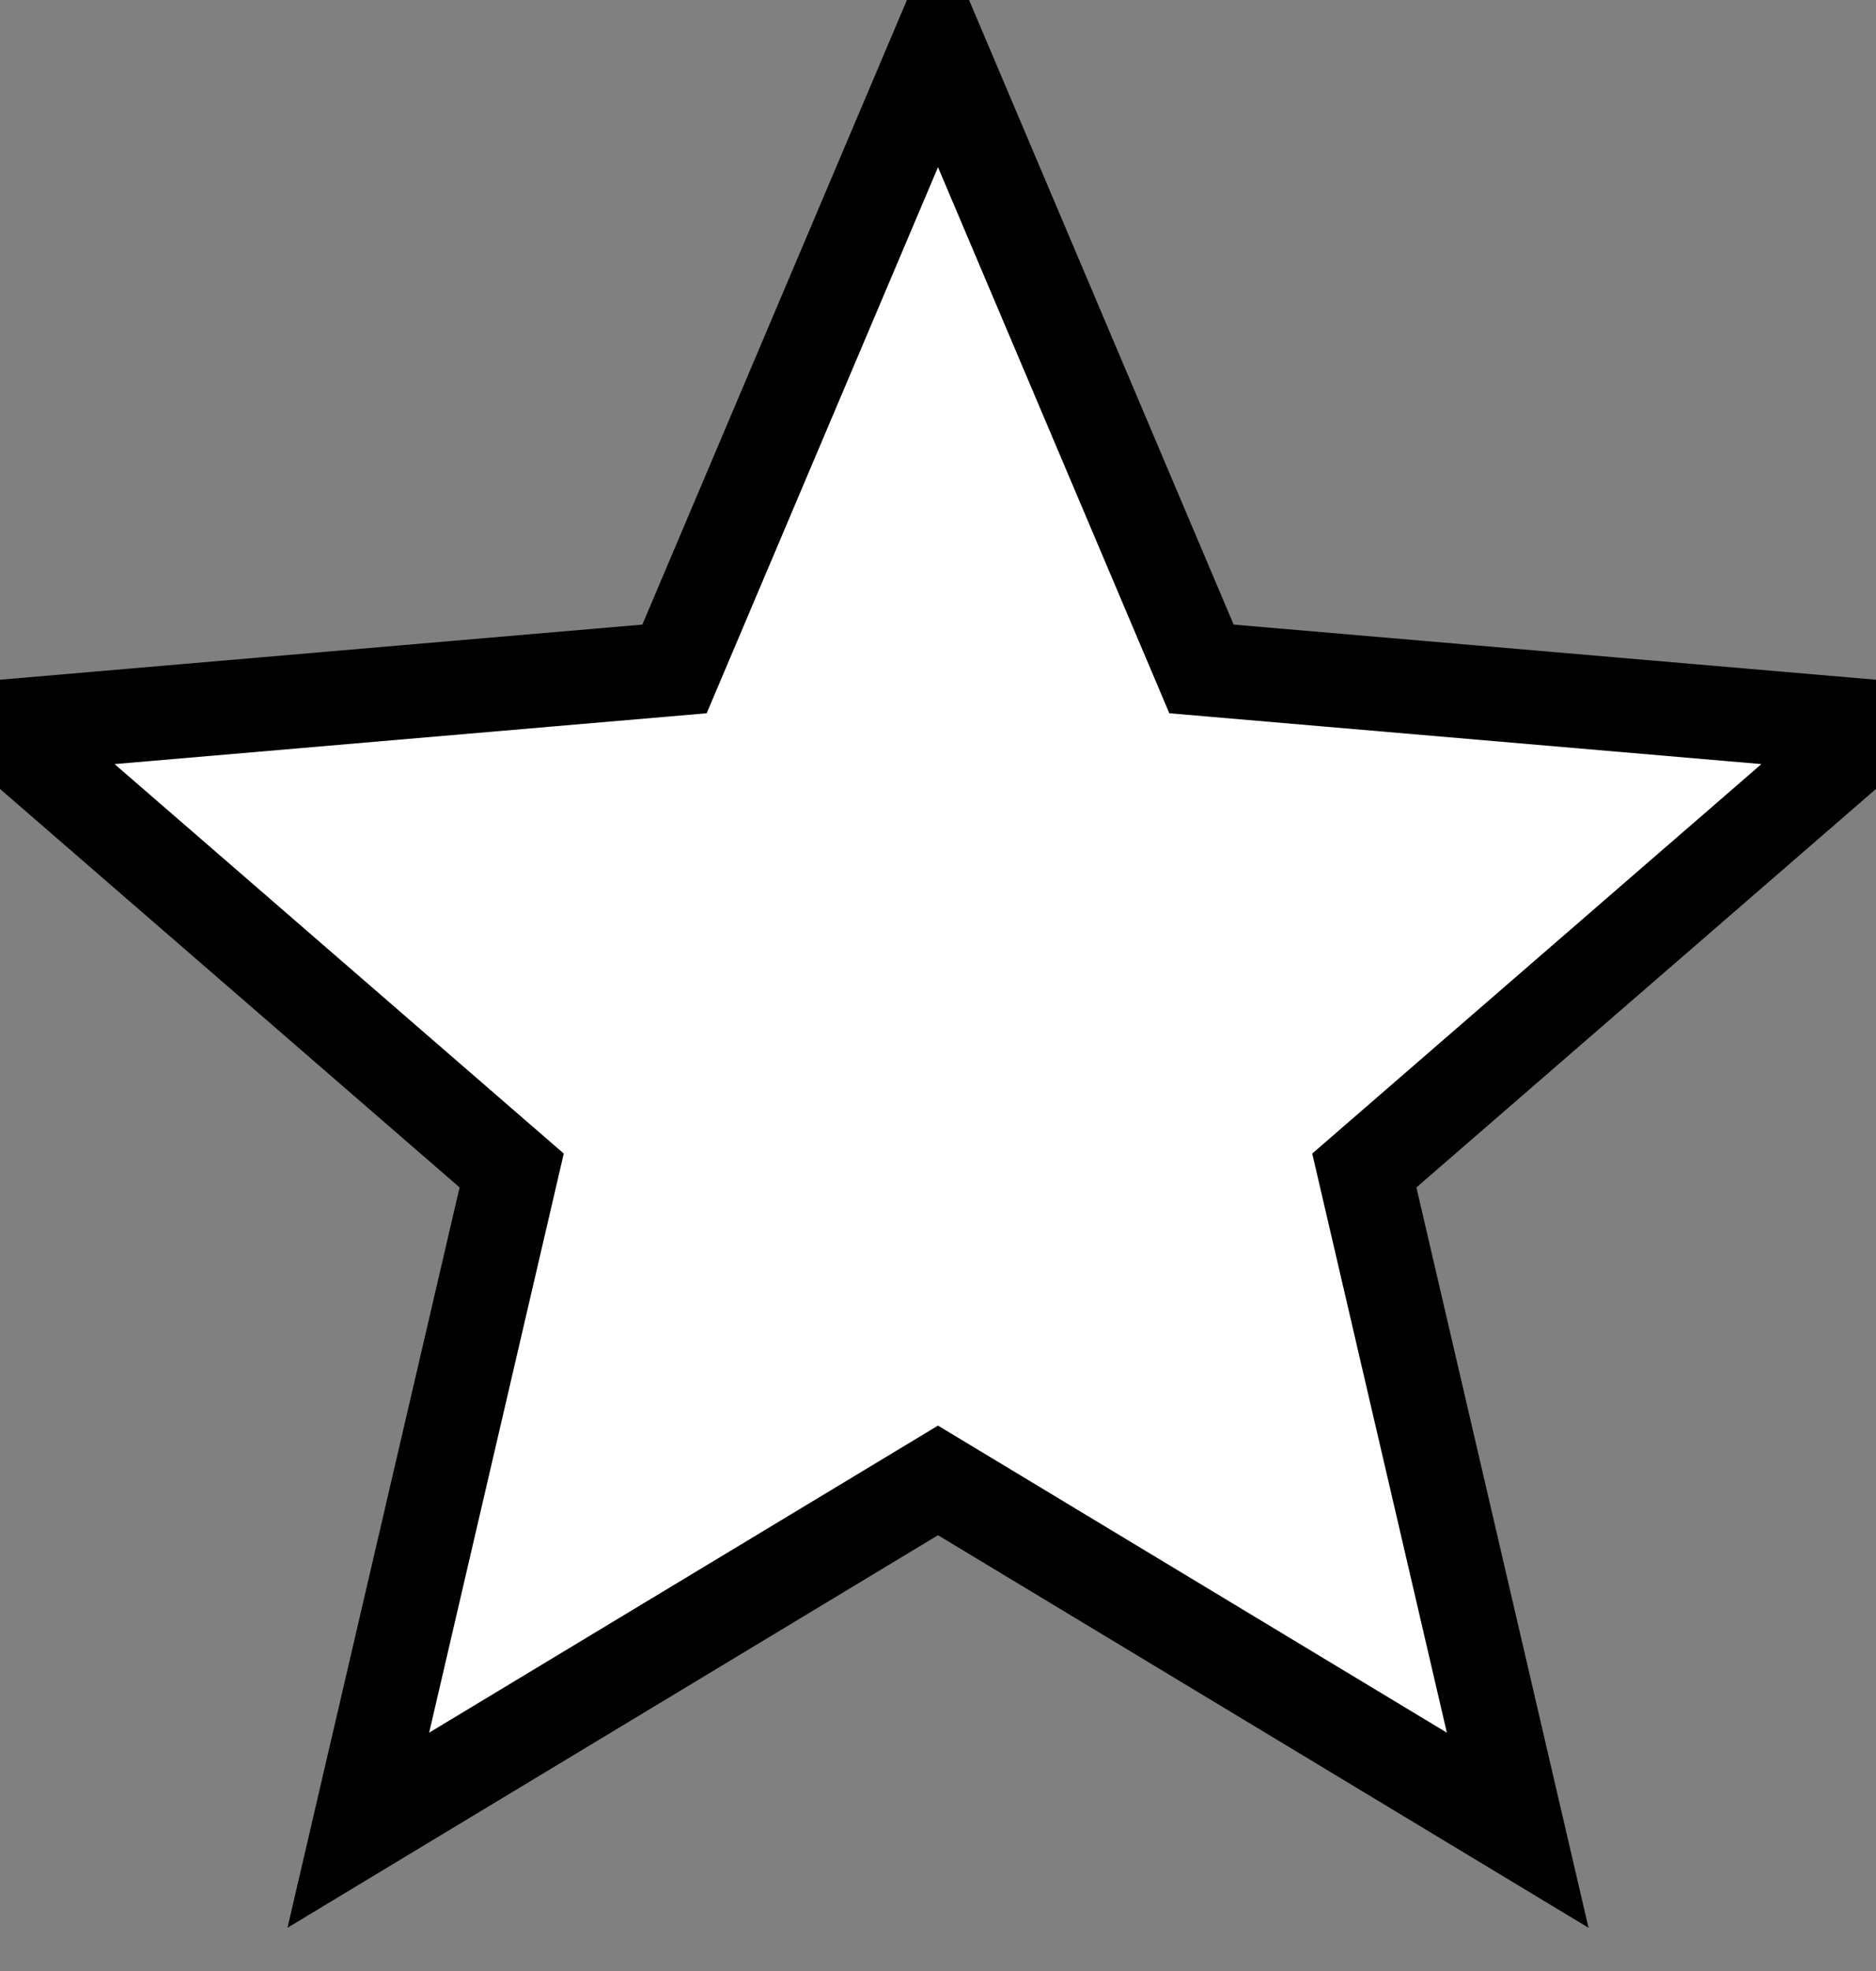
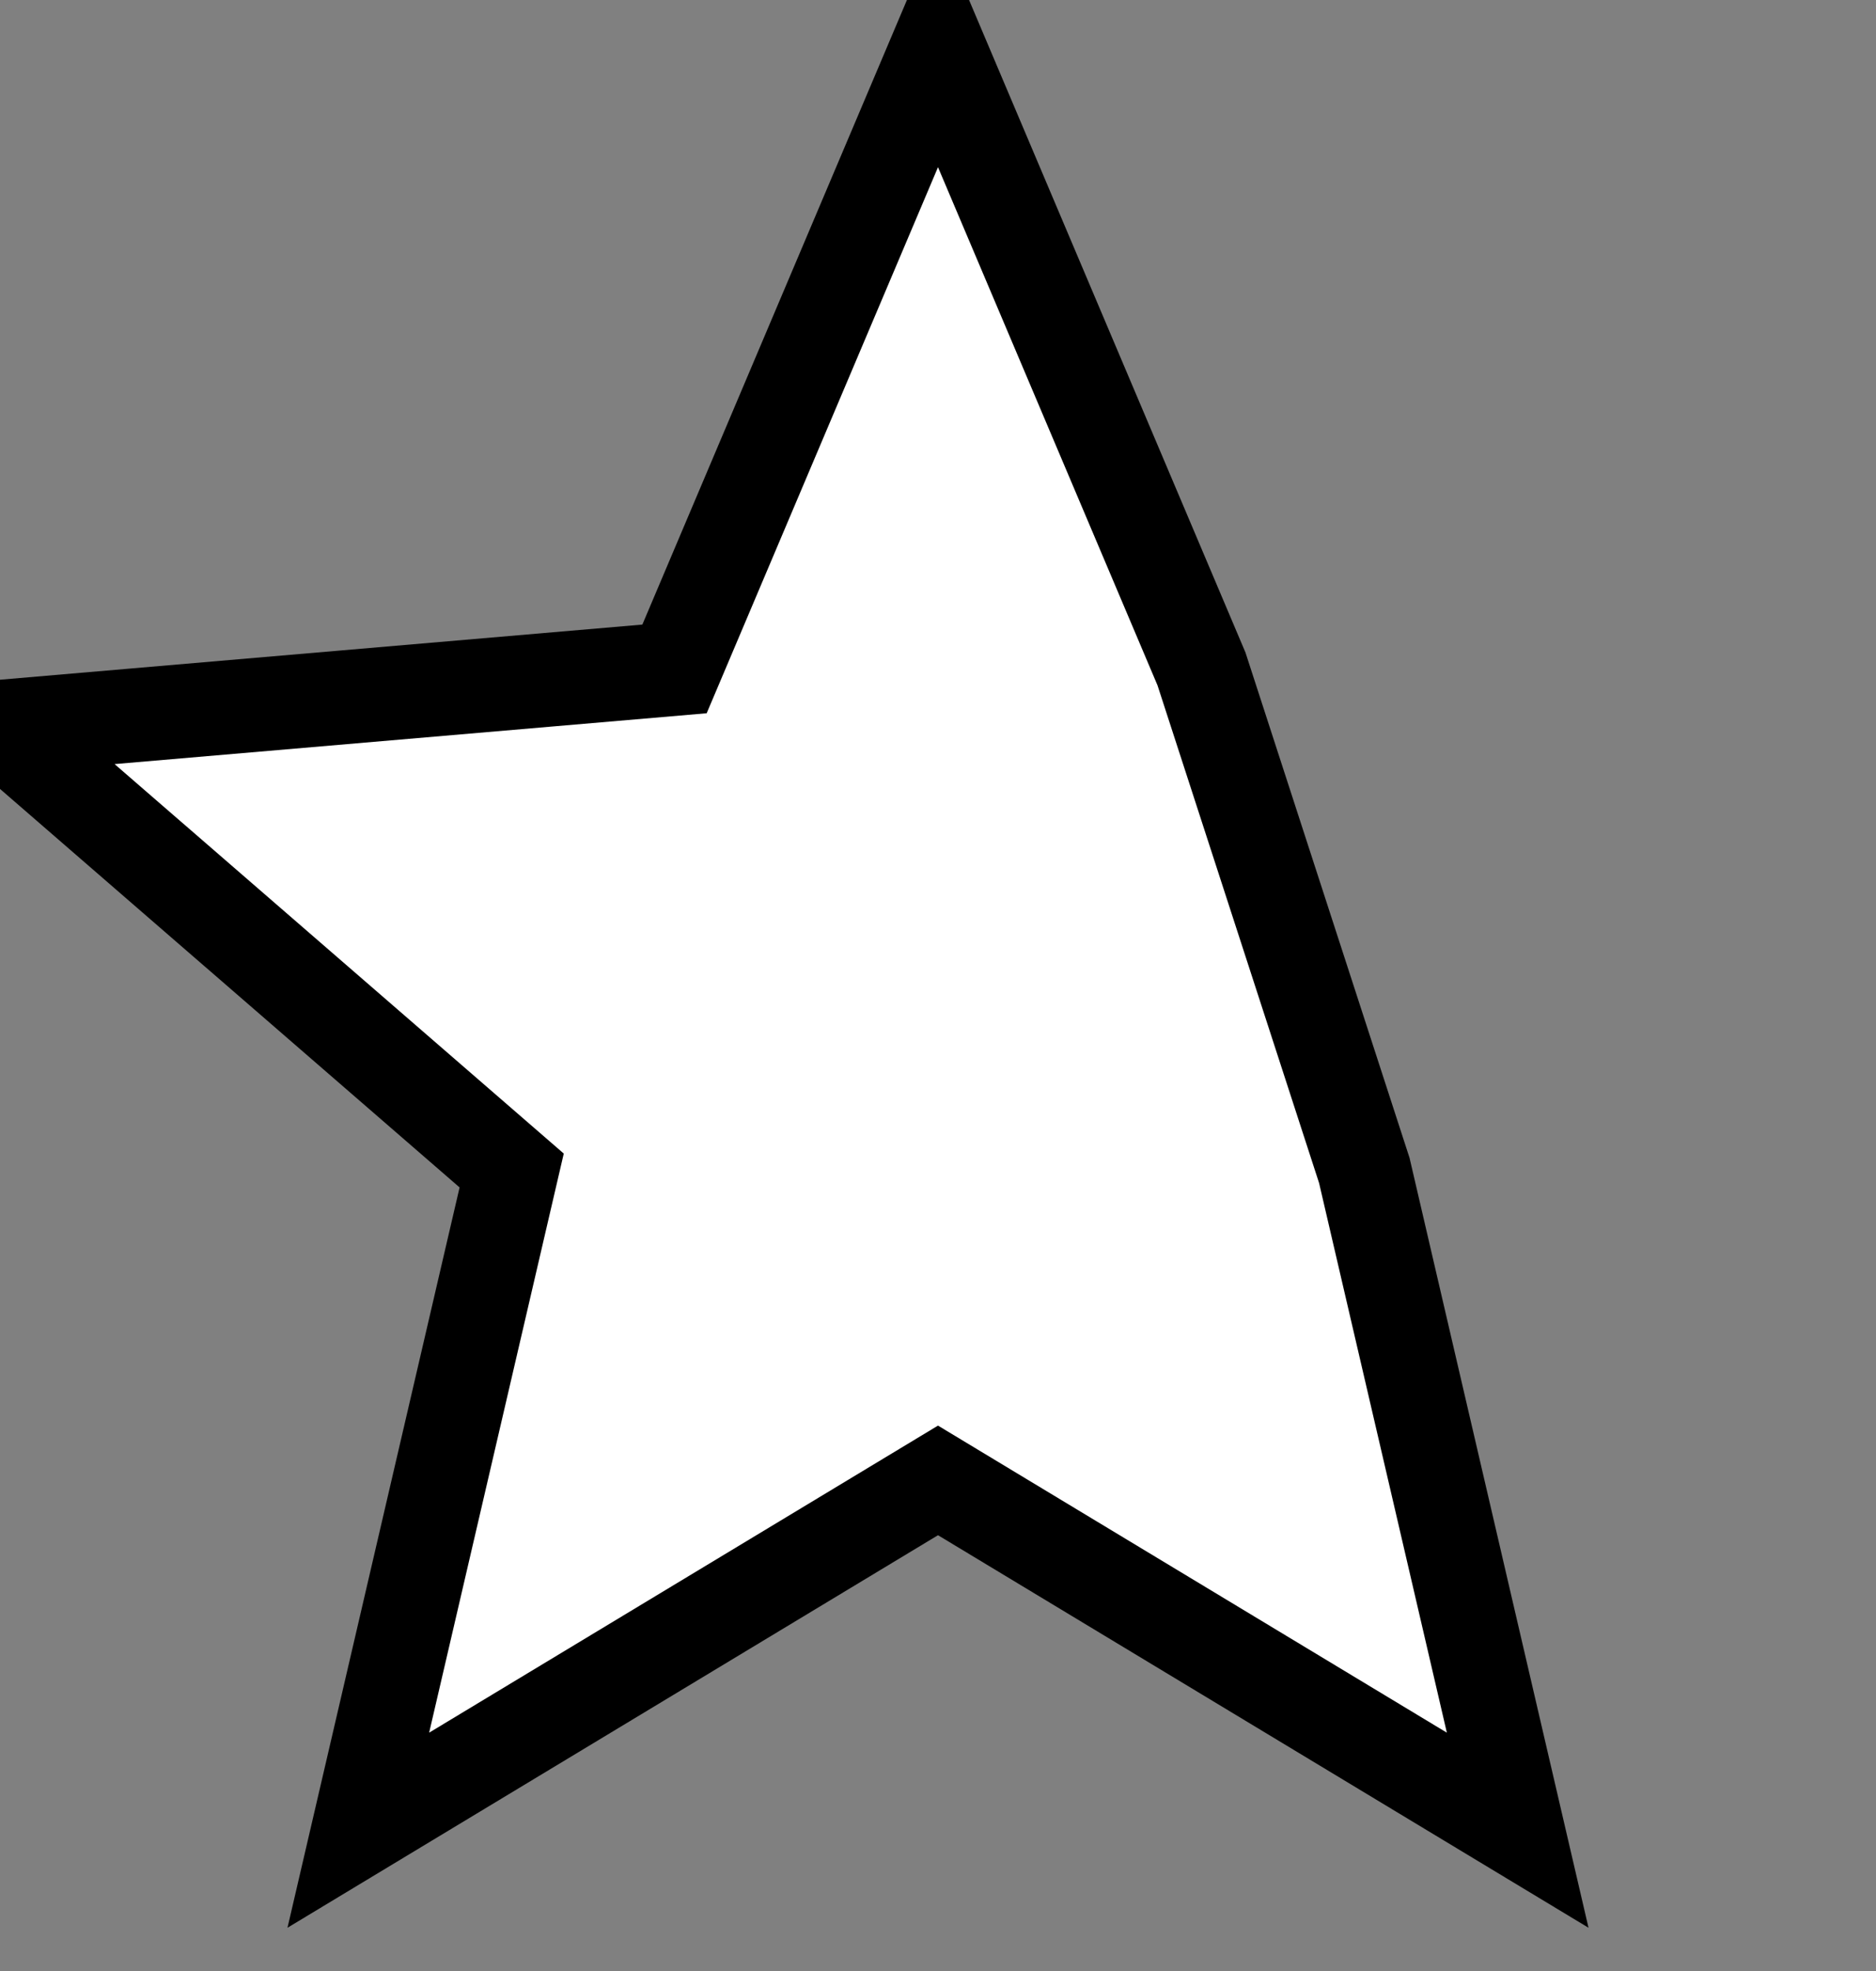
<svg xmlns="http://www.w3.org/2000/svg" height="21px" version="1.1" viewBox="0 0 20 21" width="20px">
  <rect x="0" y="0" width="20" height="21" fill="#808080" stroke="none" />
  <title />
  <desc />
  <defs />
  <g fill="none" fill-rule="evenodd" id="Page-1" stroke="#000000" stroke-width="1">
    <g fill="#ffffff" id="Core" transform="translate(-296, -422)">
      <g id="star" transform="translate(296, 422.5)">
-         <path d="M10,15.273 L16.18,19 L14.545,11.971 L20,7.244 L12.809,6.627 L10,0 L7.191,6.627 L0,7.244 L5.455,11.971 L3.82,19 L10,15.273 Z" id="Shape" />
+         <path d="M10,15.273 L16.18,19 L14.545,11.971 L12.809,6.627 L10,0 L7.191,6.627 L0,7.244 L5.455,11.971 L3.82,19 L10,15.273 Z" id="Shape" />
      </g>
    </g>
  </g>
</svg>